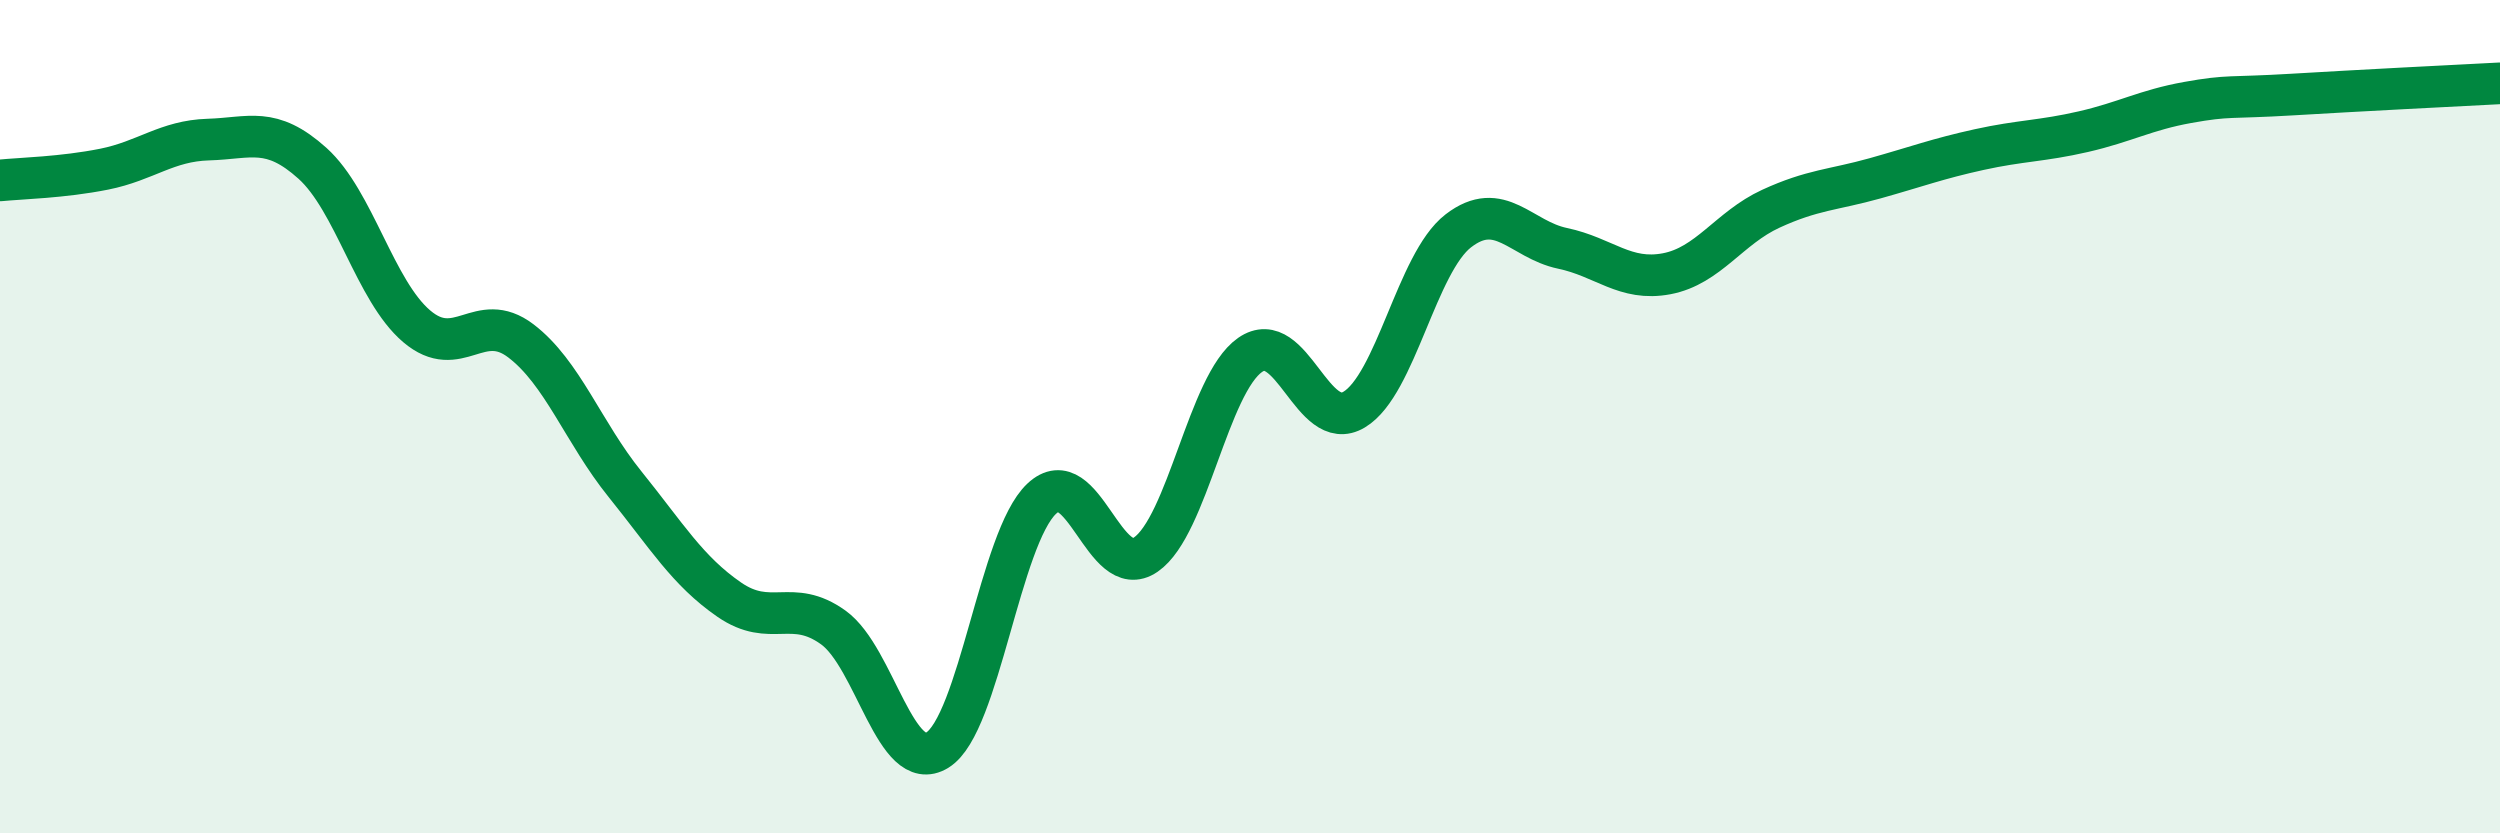
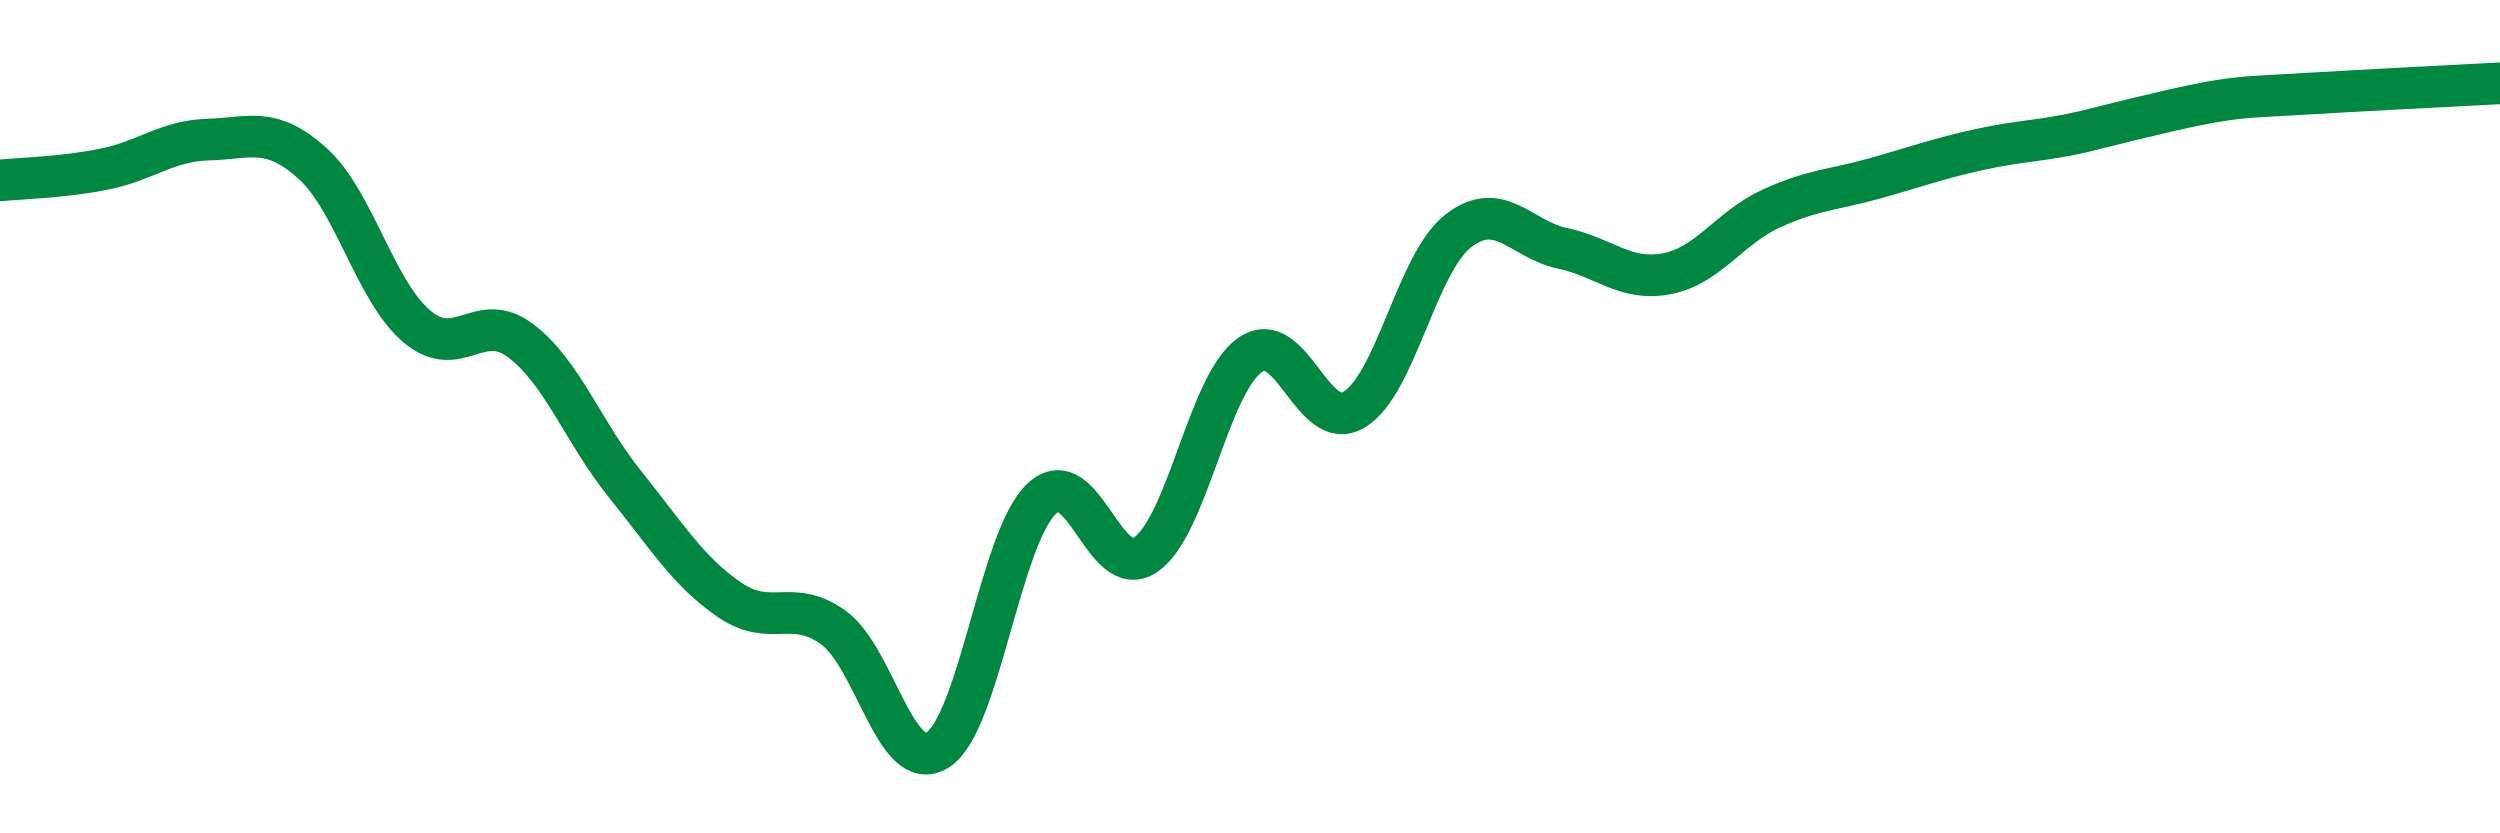
<svg xmlns="http://www.w3.org/2000/svg" width="60" height="20" viewBox="0 0 60 20">
-   <path d="M 0,4.33 C 0.5,4.28 1.5,4.26 2.5,4.06 C 3.5,3.86 4,3.38 5,3.35 C 6,3.32 6.5,3.02 7.5,3.92 C 8.5,4.82 9,6.98 10,7.83 C 11,8.68 11.5,7.42 12.5,8.18 C 13.5,8.94 14,10.38 15,11.62 C 16,12.86 16.5,13.7 17.5,14.39 C 18.5,15.08 19,14.34 20,15.06 C 21,15.78 21.5,18.62 22.5,18 C 23.5,17.38 24,12.91 25,11.97 C 26,11.03 26.5,14 27.5,13.31 C 28.5,12.62 29,9.22 30,8.52 C 31,7.82 31.5,10.43 32.5,9.83 C 33.5,9.23 34,6.31 35,5.54 C 36,4.77 36.5,5.75 37.5,5.96 C 38.5,6.17 39,6.76 40,6.57 C 41,6.38 41.5,5.47 42.5,5.01 C 43.5,4.55 44,4.56 45,4.28 C 46,4 46.5,3.81 47.5,3.59 C 48.5,3.37 49,3.39 50,3.16 C 51,2.93 51.5,2.64 52.5,2.46 C 53.5,2.28 53.5,2.36 55,2.27 C 56.5,2.18 59,2.05 60,2L60 20L0 20Z" fill="#008740" opacity="0.1" stroke-linecap="round" stroke-linejoin="round" />
-   <path d="M 0,4.33 C 0.5,4.28 1.5,4.26 2.5,4.06 C 3.5,3.86 4,3.38 5,3.35 C 6,3.32 6.5,3.02 7.5,3.92 C 8.5,4.82 9,6.98 10,7.83 C 11,8.68 11.5,7.42 12.5,8.18 C 13.5,8.94 14,10.38 15,11.62 C 16,12.86 16.5,13.7 17.5,14.39 C 18.5,15.08 19,14.34 20,15.06 C 21,15.78 21.5,18.62 22.5,18 C 23.5,17.38 24,12.91 25,11.97 C 26,11.03 26.5,14 27.5,13.31 C 28.5,12.62 29,9.22 30,8.52 C 31,7.82 31.5,10.43 32.5,9.83 C 33.5,9.23 34,6.31 35,5.54 C 36,4.77 36.5,5.75 37.5,5.96 C 38.5,6.17 39,6.76 40,6.57 C 41,6.38 41.5,5.47 42.5,5.01 C 43.5,4.55 44,4.56 45,4.28 C 46,4 46.5,3.81 47.5,3.59 C 48.5,3.37 49,3.39 50,3.16 C 51,2.93 51.5,2.64 52.5,2.46 C 53.5,2.28 53.5,2.36 55,2.27 C 56.5,2.18 59,2.05 60,2" stroke="#008740" stroke-width="1" fill="none" stroke-linecap="round" stroke-linejoin="round" />
+   <path d="M 0,4.33 C 0.5,4.28 1.5,4.26 2.5,4.06 C 3.5,3.86 4,3.38 5,3.35 C 6,3.32 6.5,3.02 7.5,3.92 C 8.5,4.82 9,6.98 10,7.83 C 11,8.68 11.5,7.42 12.5,8.18 C 13.5,8.94 14,10.38 15,11.62 C 16,12.86 16.5,13.7 17.5,14.39 C 18.5,15.08 19,14.34 20,15.06 C 21,15.78 21.5,18.62 22.5,18 C 23.5,17.38 24,12.91 25,11.97 C 26,11.03 26.5,14 27.5,13.31 C 28.5,12.62 29,9.22 30,8.52 C 31,7.82 31.5,10.43 32.5,9.83 C 33.5,9.23 34,6.31 35,5.54 C 36,4.77 36.5,5.75 37.5,5.96 C 38.5,6.17 39,6.76 40,6.57 C 41,6.38 41.5,5.47 42.5,5.01 C 43.5,4.55 44,4.56 45,4.28 C 46,4 46.5,3.81 47.5,3.59 C 48.5,3.37 49,3.39 50,3.16 C 53.5,2.28 53.5,2.36 55,2.27 C 56.5,2.18 59,2.05 60,2" stroke="#008740" stroke-width="1" fill="none" stroke-linecap="round" stroke-linejoin="round" />
</svg>